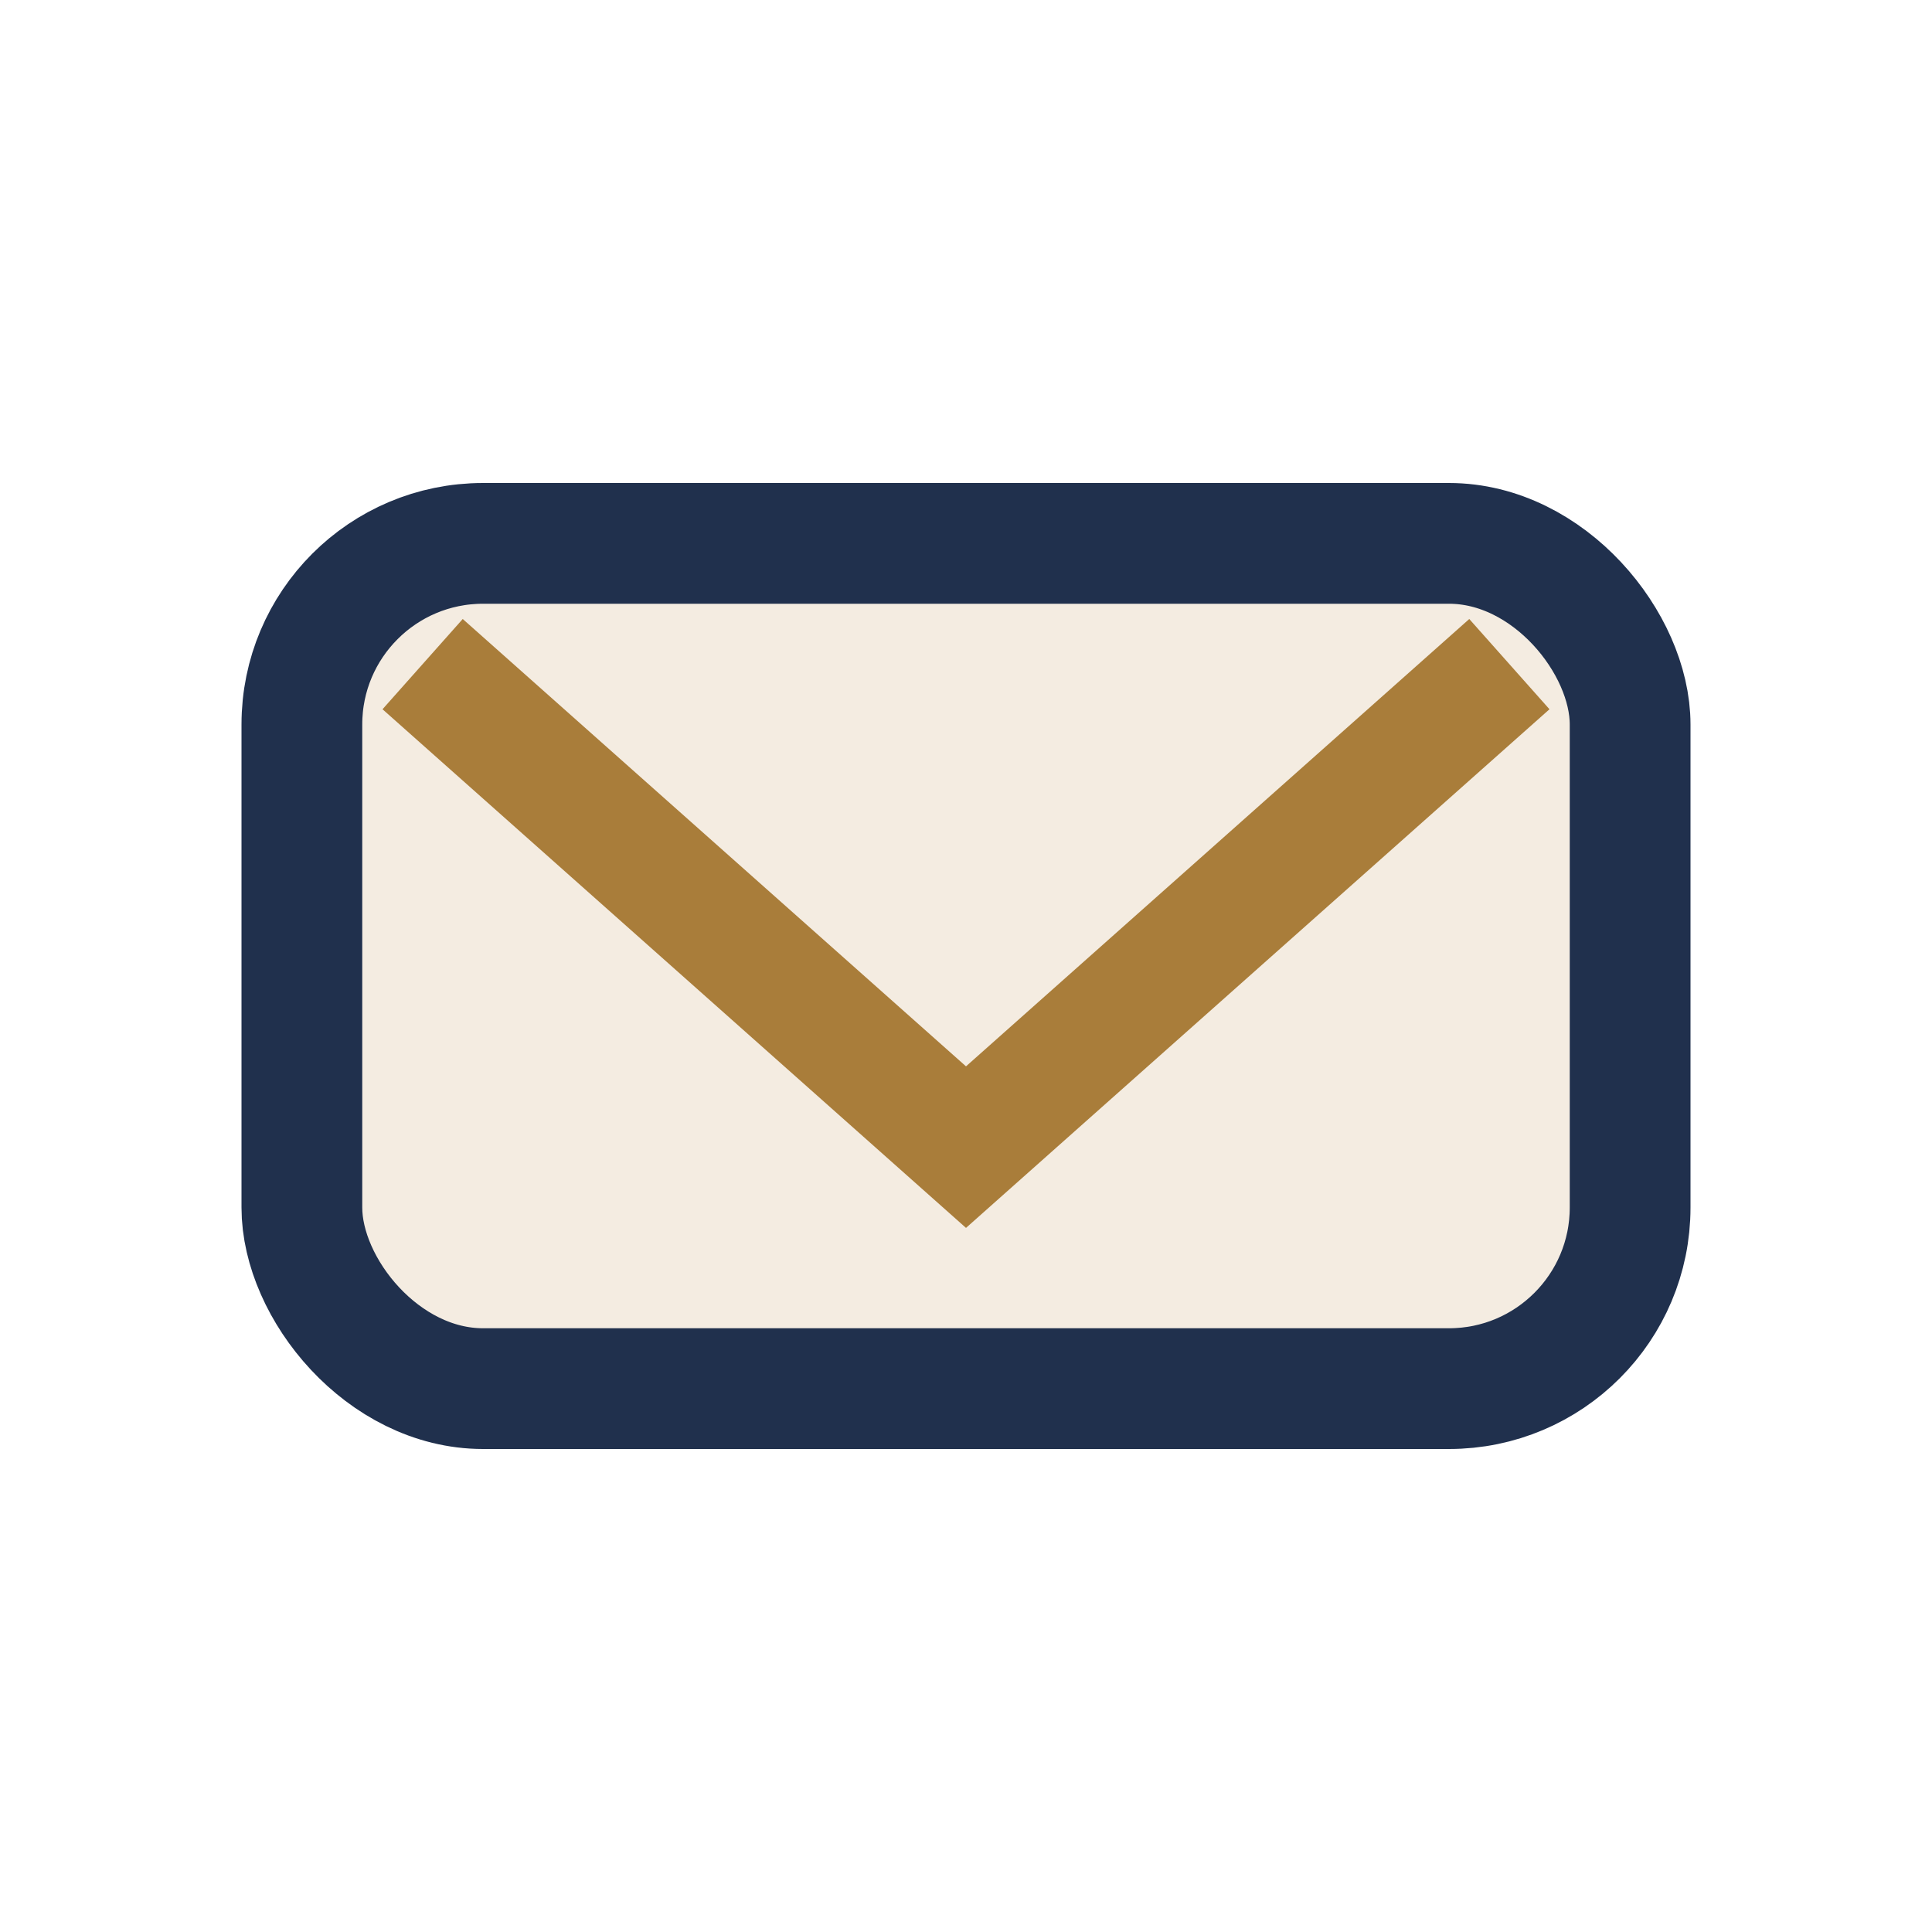
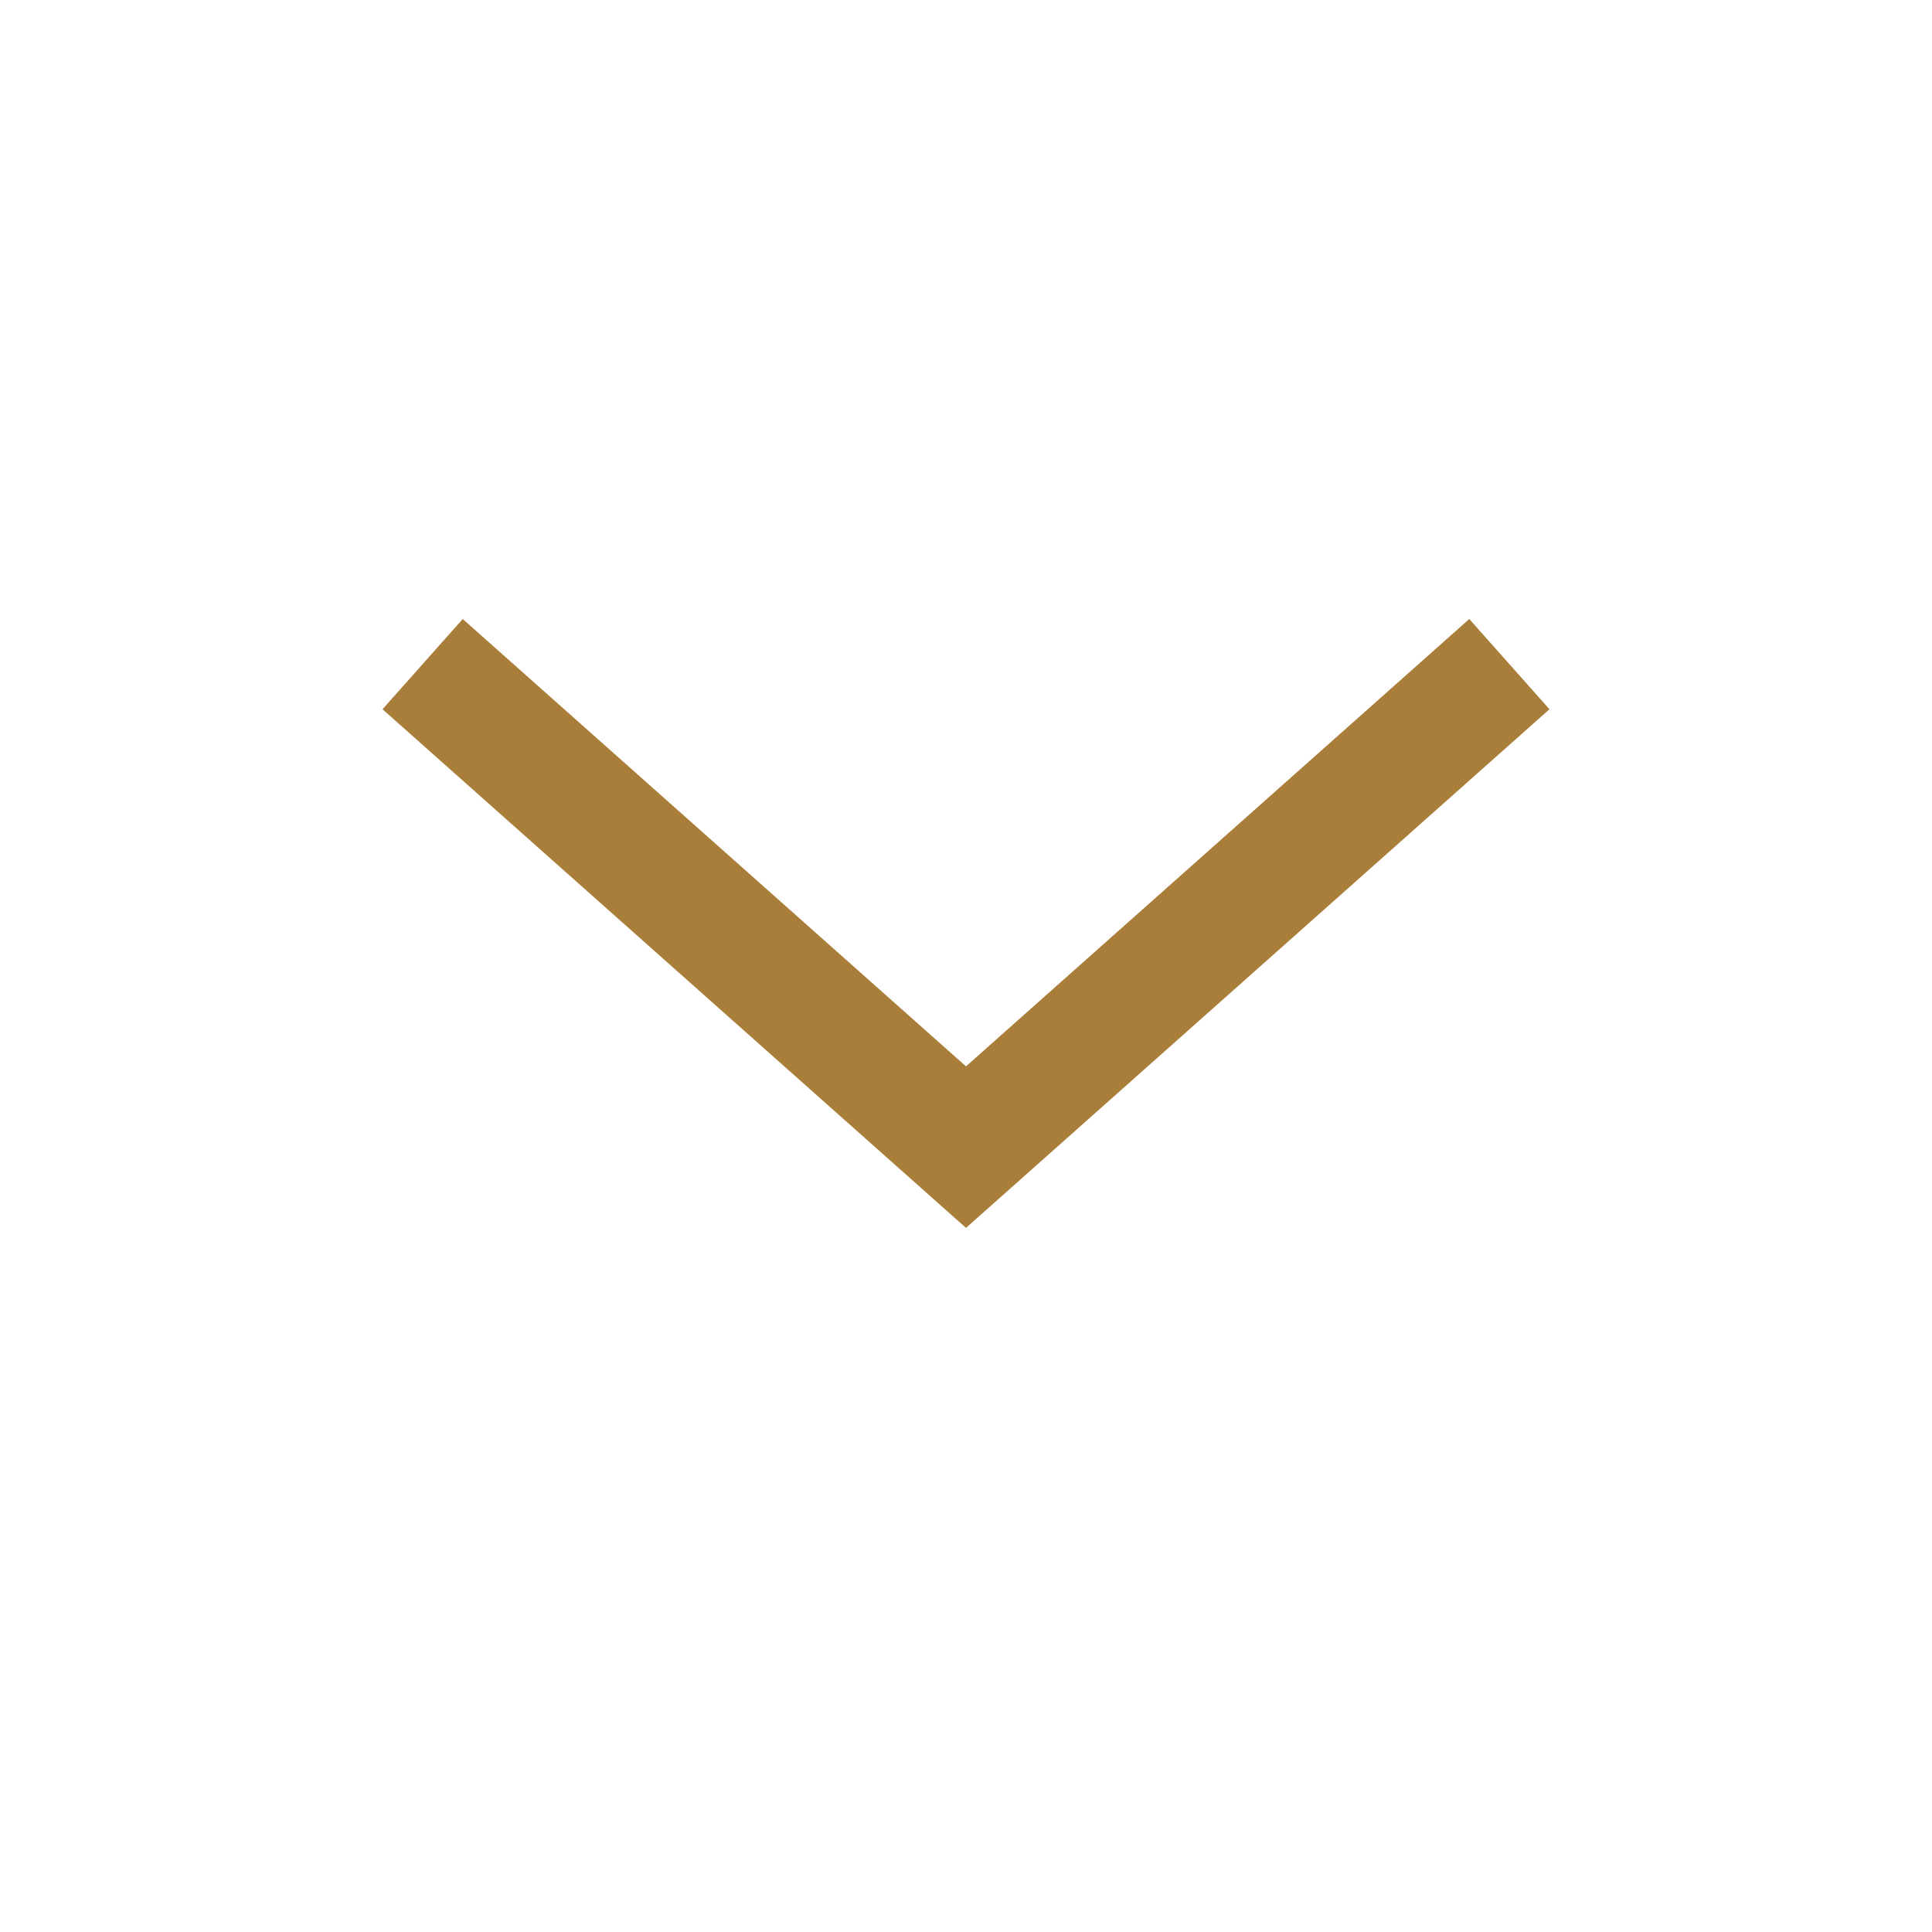
<svg xmlns="http://www.w3.org/2000/svg" width="32" height="32" viewBox="0 0 32 32">
-   <rect x="5" y="9" width="22" height="14" rx="3" fill="#F4ECE1" stroke="#20304D" stroke-width="2" />
  <polyline points="7,11 16,19 25,11" fill="none" stroke="#A97D3A" stroke-width="2" />
</svg>